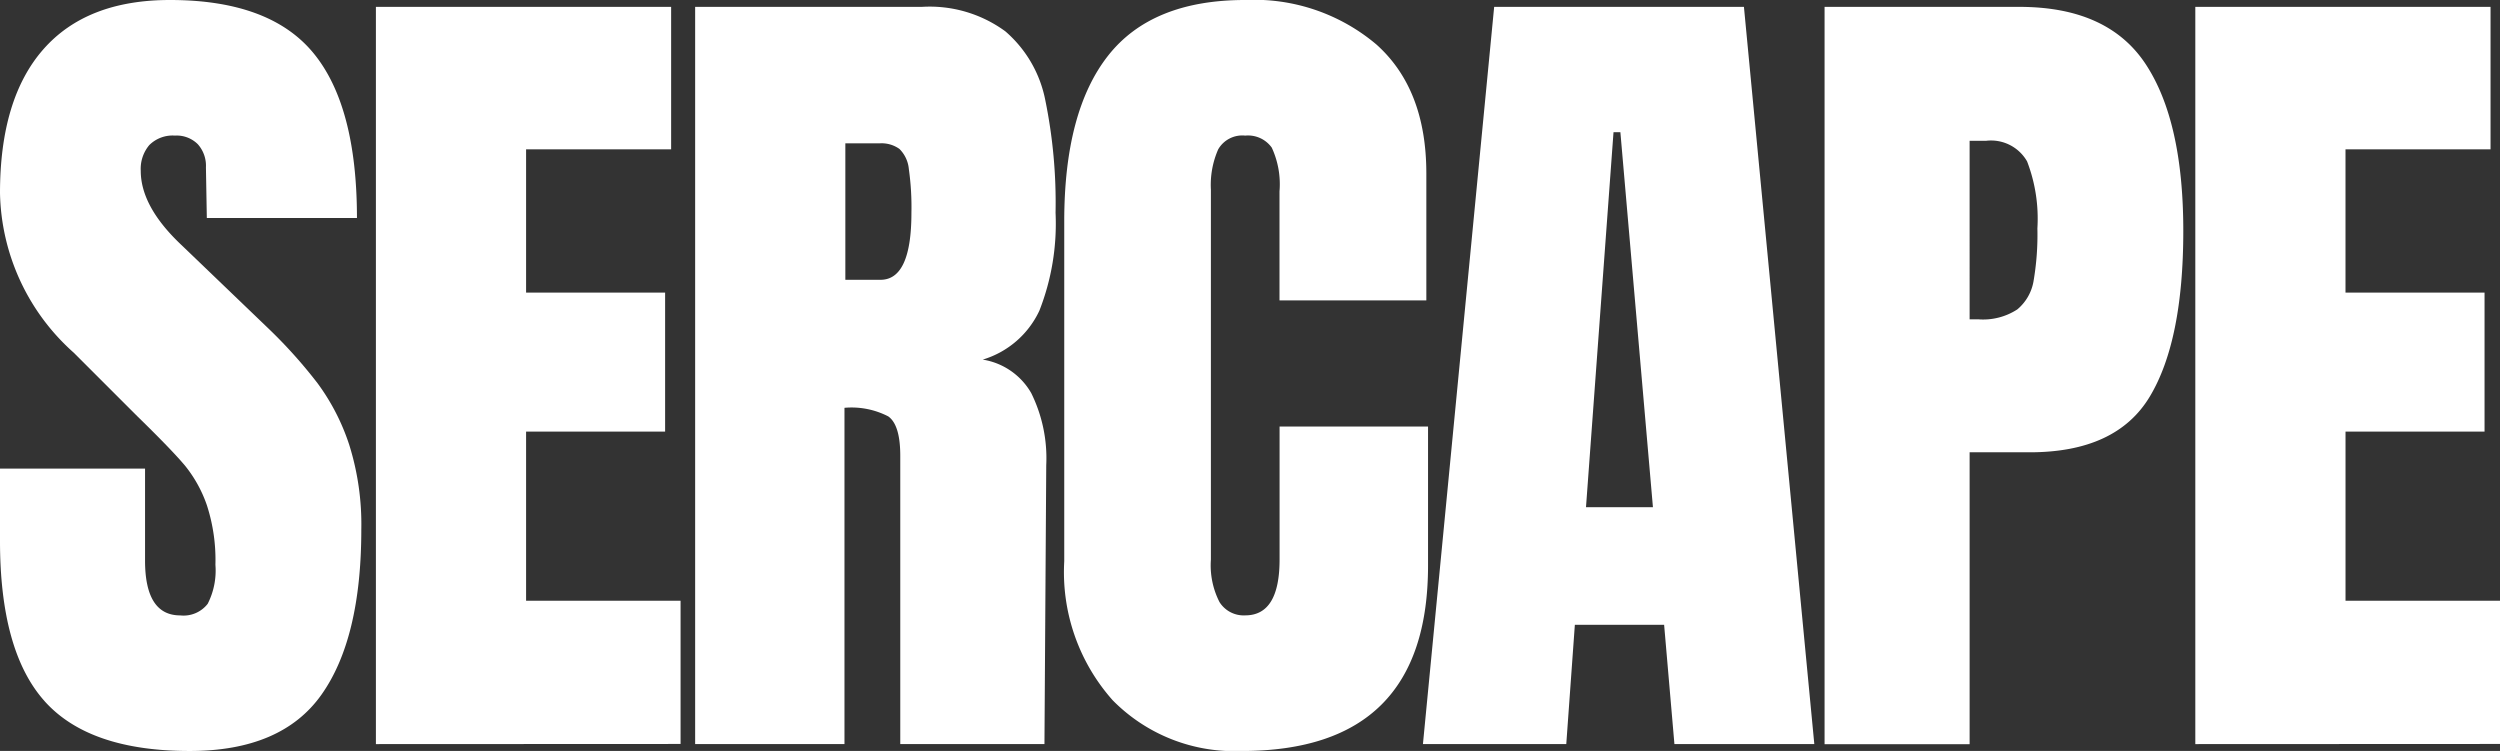
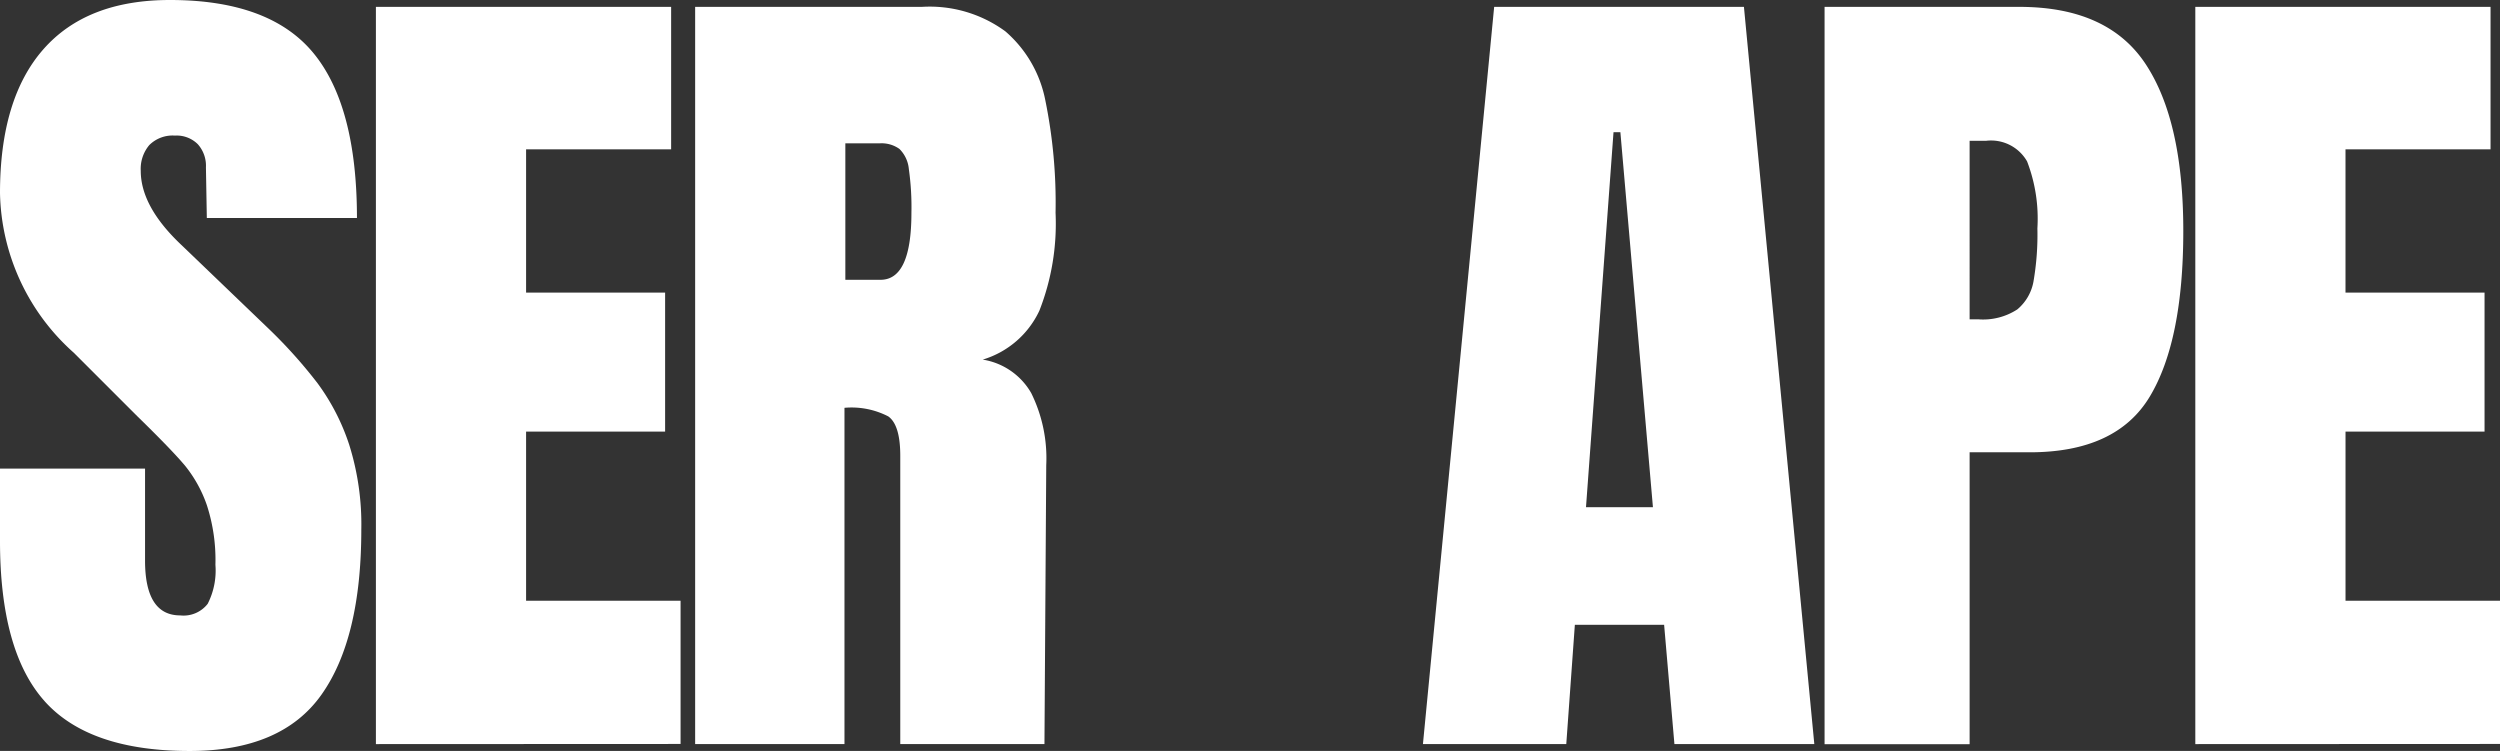
<svg xmlns="http://www.w3.org/2000/svg" width="139.611" height="41.937" viewBox="0 0 139.611 41.937">
  <rect x="0" y="0" width="139.611" height="41.937" fill="#333333" stroke="none" />
  <defs>
    <clipPath id="clip-path">
      <rect id="Retângulo_5" data-name="Retângulo 5" width="139.611" height="41.937" fill="none" />
    </clipPath>
  </defs>
  <g id="Grupo_46" data-name="Grupo 46" transform="translate(0 0)">
    <g id="Grupo_45" data-name="Grupo 45" transform="translate(0 0)" clip-path="url(#clip-path)">
      <path id="Caminho_127" data-name="Caminho 127" d="M2.492,39.157Q0,36.378,0,30.2V26.169H8.1V31.3q0,3.067,1.965,3.067a1.706,1.706,0,0,0,1.533-.647,4.093,4.093,0,0,0,.432-2.181,9.887,9.887,0,0,0-.479-3.331A7.274,7.274,0,0,0,10.328,26q-.744-.886-2.661-2.756L4.122,19.7A12.24,12.24,0,0,1,0,10.784Q0,5.512,2.419,2.756T9.49,0q5.558,0,8,2.948t2.444,9.226H11.55L11.5,9.346a1.8,1.8,0,0,0-.455-1.294,1.671,1.671,0,0,0-1.271-.48A1.848,1.848,0,0,0,8.339,8.1,2.057,2.057,0,0,0,7.86,9.538q0,2.014,2.3,4.17l4.792,4.6a27.274,27.274,0,0,1,2.78,3.092,12.135,12.135,0,0,1,1.774,3.451,14.817,14.817,0,0,1,.671,4.722q0,6.086-2.229,9.226t-7.357,3.139q-5.608,0-8.1-2.78" transform="translate(0 0)" fill="#fff" />
      <path id="Caminho_128" data-name="Caminho 128" d="M30.162,41.721V.551H46.649V8.507h-8.1v8h7.764v7.764H38.549v9.442h8.627v8Z" transform="translate(-9.17 -0.167)" fill="#fff" />
      <path id="Caminho_129" data-name="Caminho 129" d="M55.777.552H68.431A7.146,7.146,0,0,1,73.1,1.918a6.8,6.8,0,0,1,2.229,3.834,28.569,28.569,0,0,1,.575,6.3A13.294,13.294,0,0,1,75,17.518a5.114,5.114,0,0,1-3.163,2.732,3.813,3.813,0,0,1,2.708,1.869,8.21,8.21,0,0,1,.839,4.026l-.1,15.576H67.232v-16.1q0-1.726-.671-2.2a4.469,4.469,0,0,0-2.445-.479V41.721H55.777ZM66.13,15.793q1.725,0,1.725-3.738a15.239,15.239,0,0,0-.144-2.444,1.812,1.812,0,0,0-.526-1.126,1.712,1.712,0,0,0-1.1-.312H64.165v7.62Z" transform="translate(-16.957 -0.168)" fill="#fff" />
-       <path id="Caminho_130" data-name="Caminho 130" d="M88.1,39.109a10.761,10.761,0,0,1-2.708-7.764V12.365q0-6.134,2.444-9.25T95.5,0a10.573,10.573,0,0,1,7.333,2.492q2.779,2.493,2.78,7.189v7.093h-8.2V10.688a4.867,4.867,0,0,0-.432-2.444A1.63,1.63,0,0,0,95.5,7.573a1.551,1.551,0,0,0-1.51.767,4.919,4.919,0,0,0-.408,2.252V31.25a4.5,4.5,0,0,0,.48,2.372,1.594,1.594,0,0,0,1.438.743q1.916,0,1.917-3.115V23.821h8.291v7.764q0,10.353-10.4,10.353A9.523,9.523,0,0,1,88.1,39.109" transform="translate(-25.96 0)" fill="#fff" />
      <path id="Caminho_131" data-name="Caminho 131" d="M114.174,41.721,118.152.552H132.1l3.93,41.169h-7.812l-.575-6.662h-4.985l-.479,6.662Zm9.106-13.228h3.738L125.2,7.549h-.383Z" transform="translate(-34.711 -0.168)" fill="#fff" />
      <path id="Caminho_132" data-name="Caminho 132" d="M146.4.552h10.88q4.936,0,7.045,3.187t2.108,9.322q0,6.135-1.869,9.25t-6.709,3.115H154.5v16.3h-8.1ZM154.979,18a3.5,3.5,0,0,0,2.181-.551,2.625,2.625,0,0,0,.91-1.581,15.355,15.355,0,0,0,.215-2.948,8.909,8.909,0,0,0-.575-3.738,2.318,2.318,0,0,0-2.3-1.15h-.91V18Z" transform="translate(-44.508 -0.168)" fill="#fff" />
      <path id="Caminho_133" data-name="Caminho 133" d="M176.148,41.721V.551h16.487V8.507h-8.1v8H192.3v7.764h-7.764v9.442h8.627v8Z" transform="translate(-53.552 -0.167)" fill="#fff" />
    </g>
  </g>
</svg>